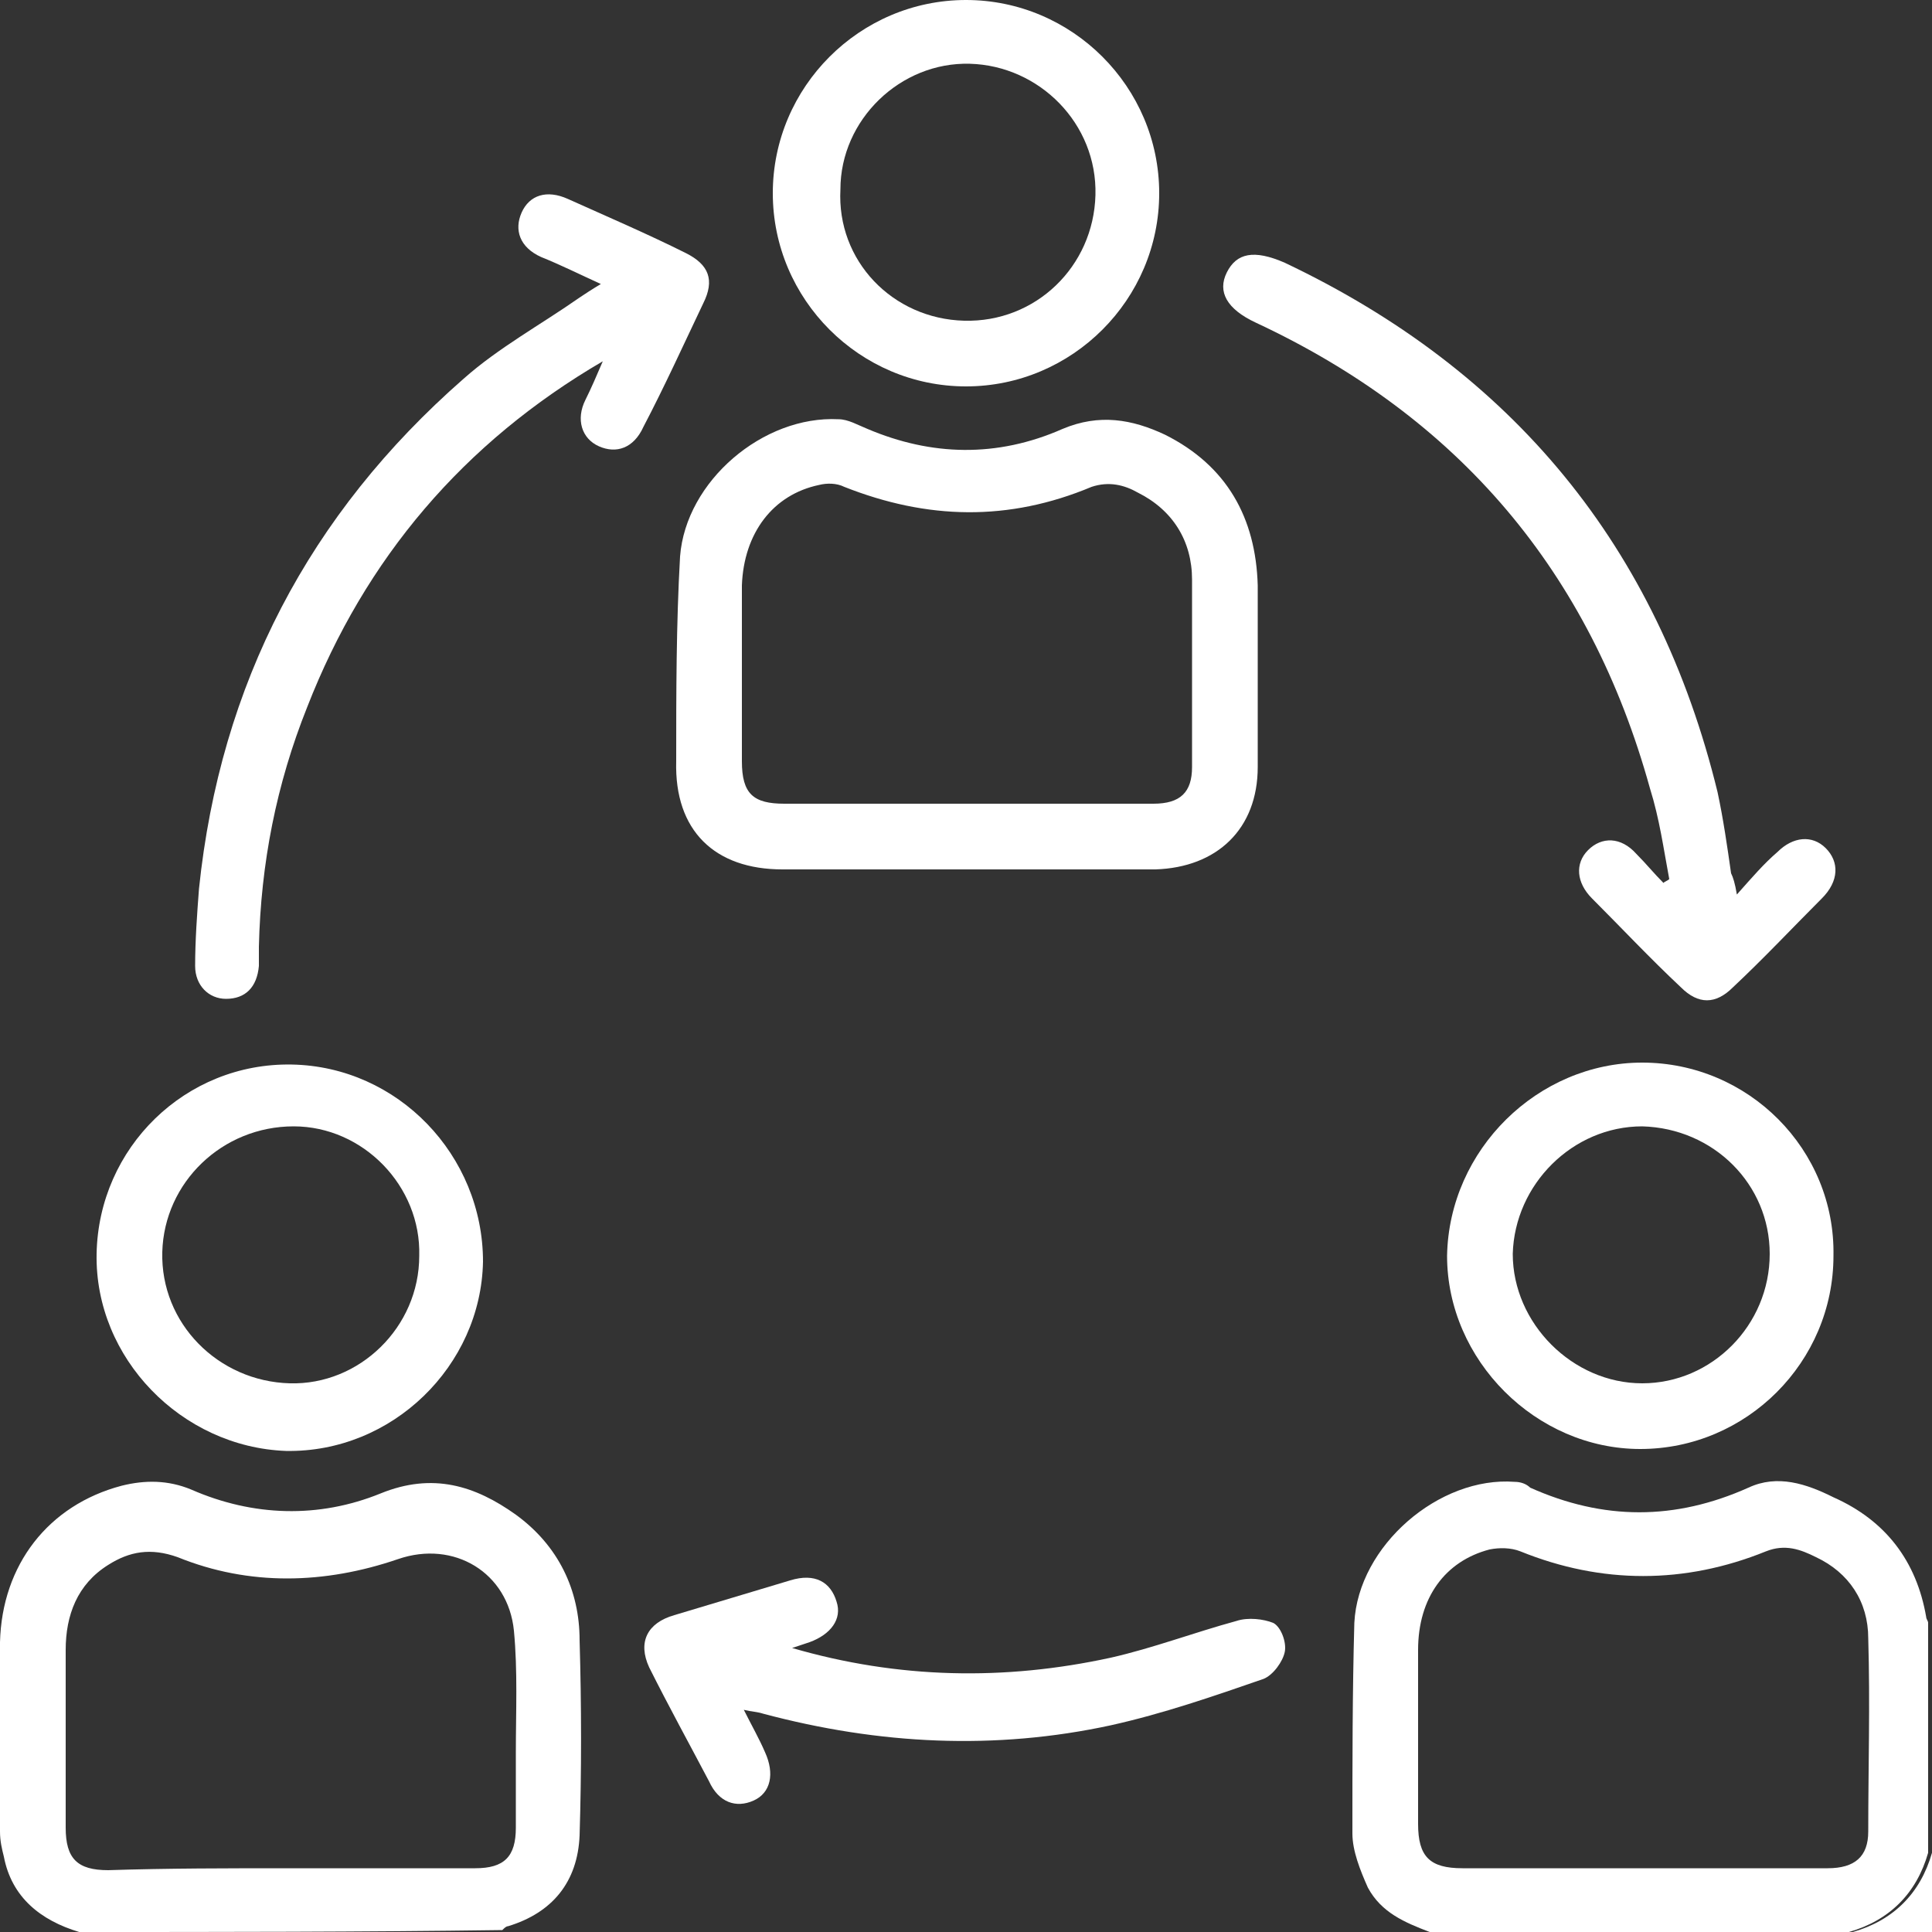
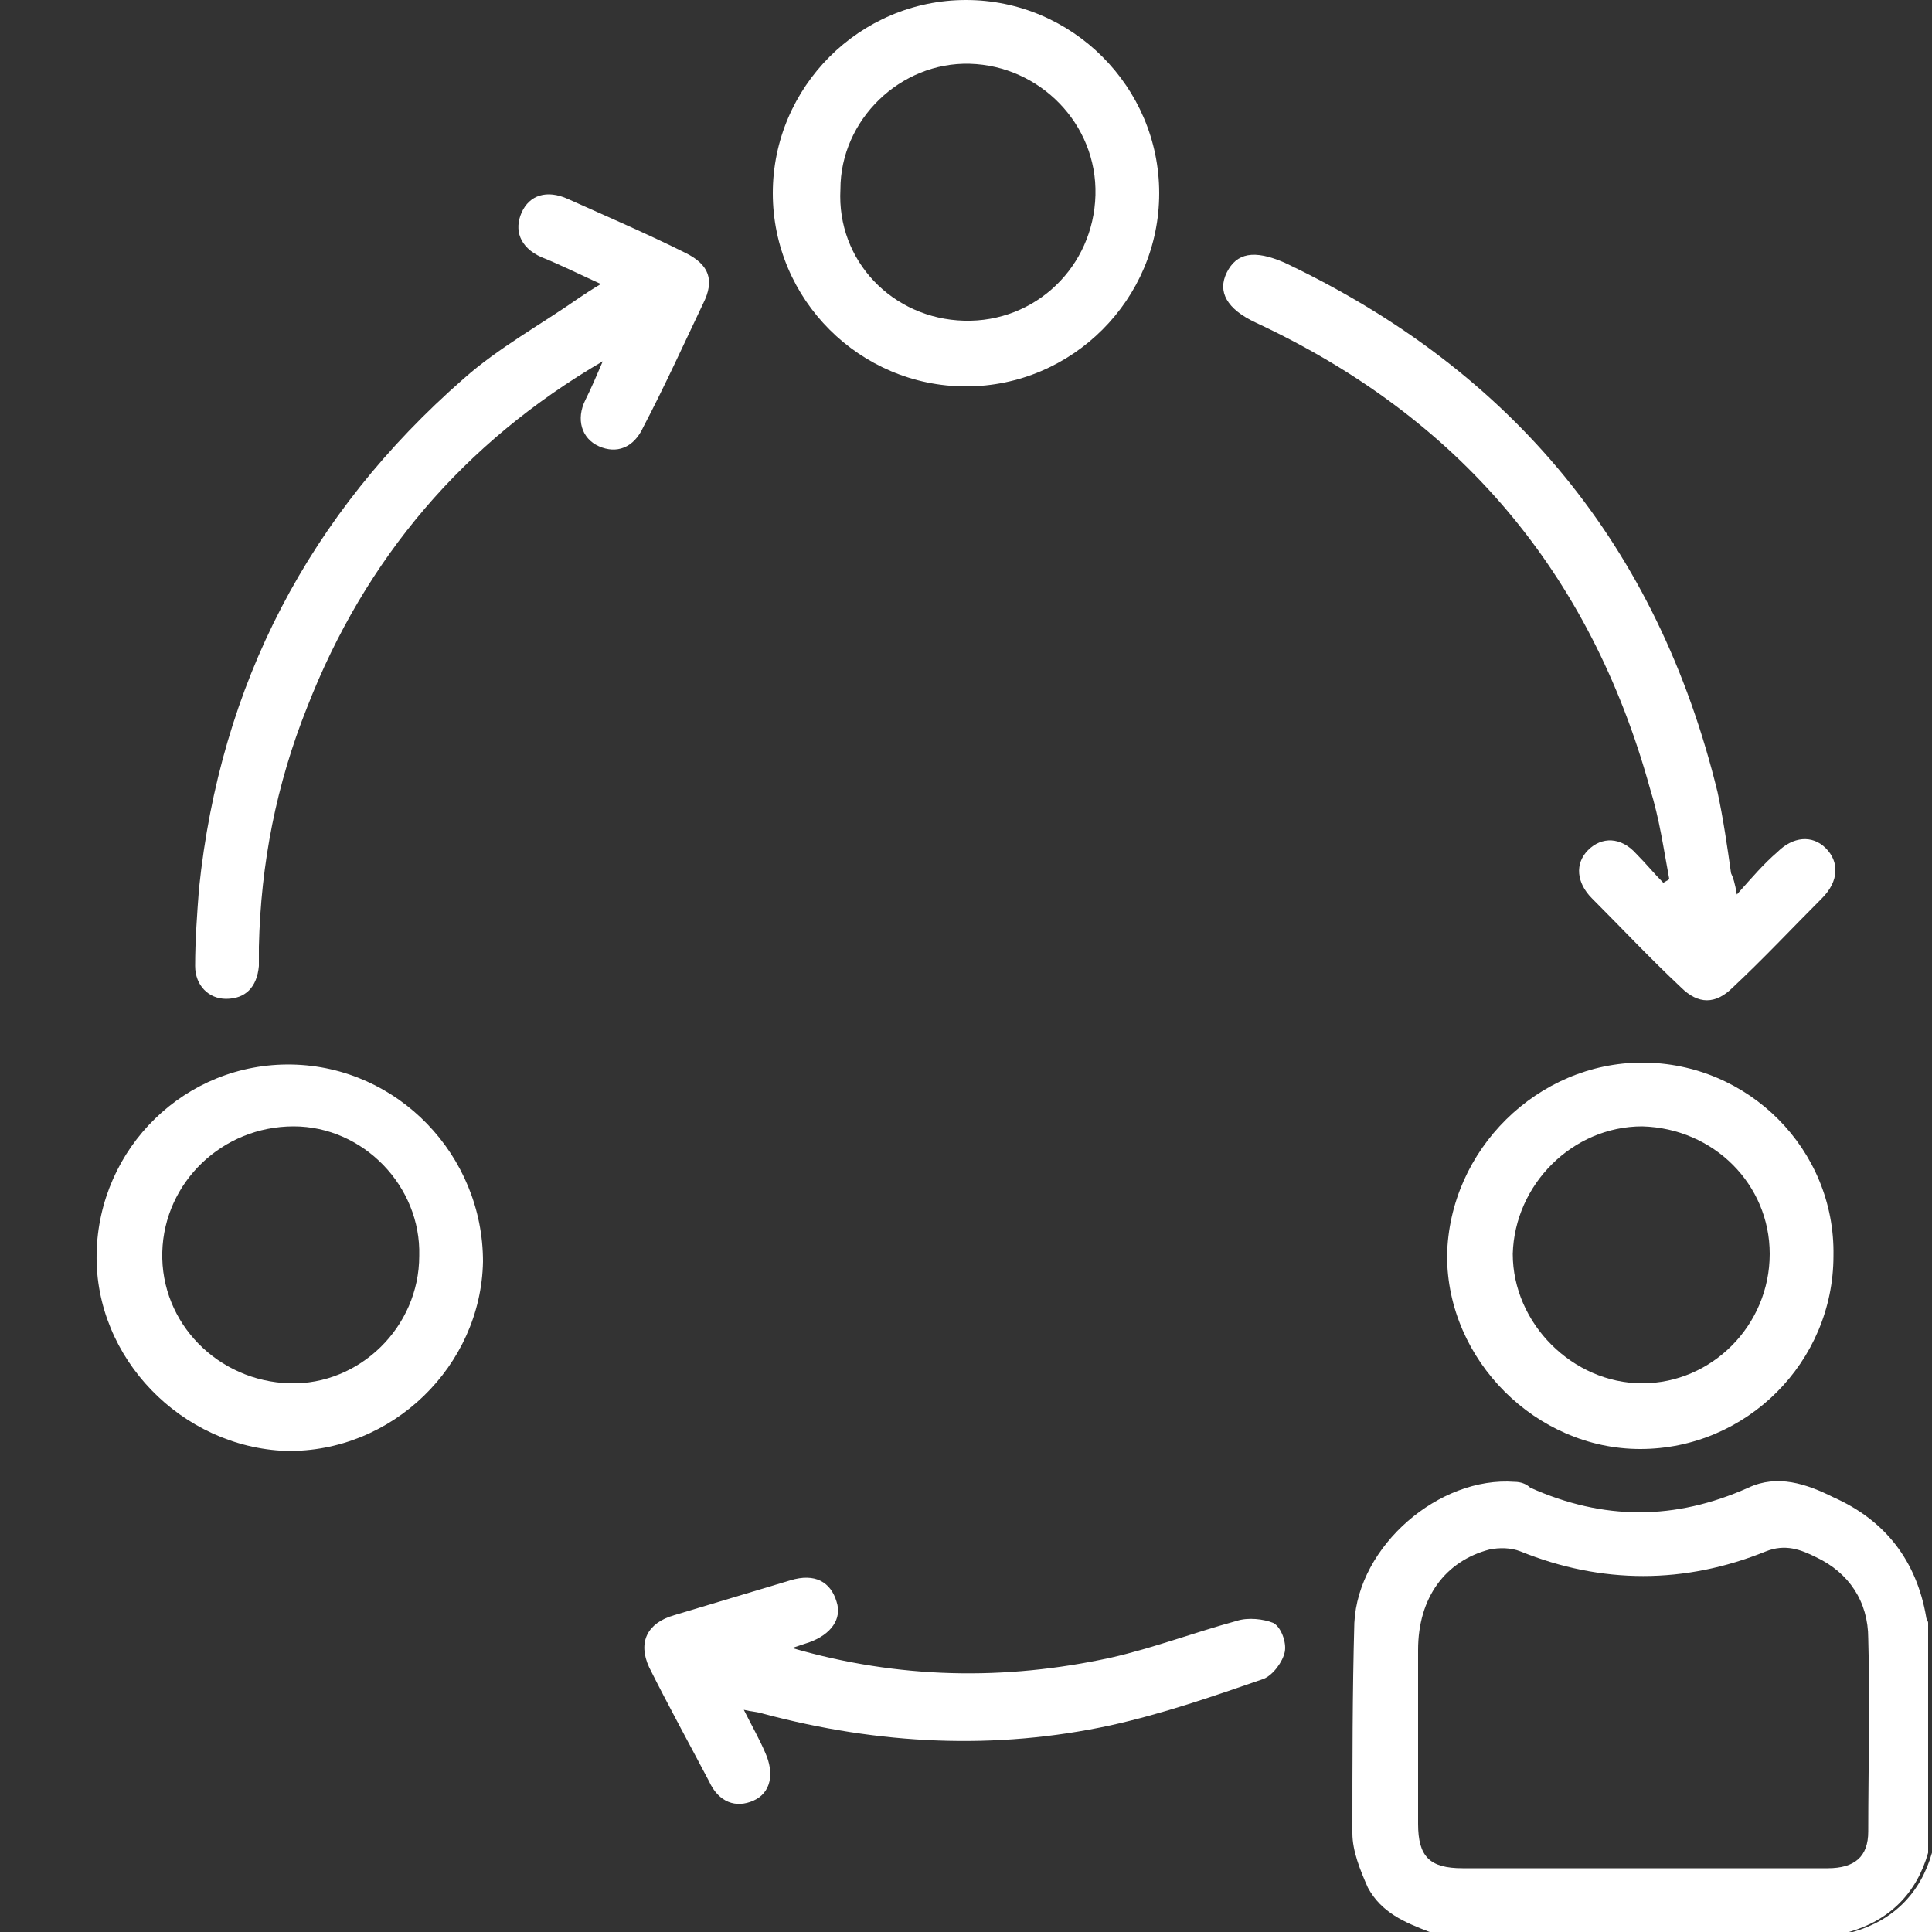
<svg xmlns="http://www.w3.org/2000/svg" version="1.1" id="Layer_1" x="0px" y="0px" viewBox="0 0 100 100" style="enable-background:new 0 0 100 100;" xml:space="preserve">
  <rect x="0" y="0" width="100" height="100" fill="#333333" stroke="none" />
  <style type="text/css">
	.st0{fill:#FFFFFF;}
</style>
-   <path class="st0" d="M4.1,100c-2-0.6-3.5-1.8-3.9-3.9C0.1,95.7,0,95.3,0,94.8c0-3.3,0-6.5,0-9.8c0.1-4,2.5-7.1,6.3-8.1  c1.2-0.3,2.4-0.3,3.6,0.2c3.2,1.4,6.6,1.5,9.8,0.2c2.7-1.1,4.9-0.4,7,1.1c2.2,1.6,3.3,3.9,3.3,6.5c0.1,3.4,0.1,6.8,0,10.1  c-0.1,2.4-1.4,4-3.7,4.7c-0.1,0-0.2,0.1-0.3,0.2C18.7,100,11.4,100,4.1,100z M15,96.7c3.2,0,6.4,0,9.6,0c1.5,0,2.1-0.6,2.1-2.1  c0-1.3,0-2.6,0-3.9c0-2.1,0.1-4.2-0.1-6.3c-0.3-3-3.1-4.7-6-3.7c-3.8,1.3-7.7,1.4-11.4-0.1c-1.4-0.5-2.5-0.3-3.6,0.4  c-1.6,1-2.2,2.6-2.2,4.4c0,3.1,0,6.1,0,9.2c0,1.6,0.6,2.2,2.2,2.2C8.7,96.7,11.8,96.7,15,96.7z" />
  <path class="st0" d="M74,100c-1.3-0.5-2.5-1-3.2-2.3c-0.4-0.9-0.8-1.9-0.8-2.8C70,91.2,70,87.6,70.1,84c0.2-4,4.4-7.6,8.3-7.3  c0.3,0,0.6,0.1,0.8,0.3c3.8,1.7,7.5,1.7,11.3,0c1.5-0.7,3-0.2,4.4,0.5c2.7,1.2,4.3,3.3,4.8,6.2c0,0.1,0.1,0.2,0.1,0.3  c0,4,0,7.9,0,11.9c-0.6,2.1-2,3.5-4.1,4.1C88.6,100,81.3,100,74,100z M85,96.7c3.2,0,6.4,0,9.6,0c1.4,0,2.1-0.6,2.1-1.9  c0-3.3,0.1-6.6,0-10c0-1.9-1-3.4-2.7-4.2c-0.8-0.4-1.6-0.7-2.6-0.3c-4.2,1.7-8.5,1.7-12.7,0c-0.5-0.2-1.1-0.2-1.6-0.1  c-2.3,0.6-3.7,2.5-3.7,5.2c0,3,0,6,0,9c0,1.7,0.6,2.3,2.3,2.3C78.8,96.7,81.9,96.7,85,96.7z" />
  <path class="st0" d="M95.9,100c2.1-0.6,3.5-2,4.1-4.1c0,1.4,0,2.7,0,4.1C98.6,100,97.3,100,95.9,100z" />
-   <path class="st0" d="M50,45c-3.2,0-6.3,0-9.5,0c-3.5,0-5.6-2-5.5-5.6c0-3.5,0-7.1,0.2-10.6c0.3-3.9,4.3-7.3,8.2-7.1  c0.5,0,1,0.3,1.5,0.5c3.3,1.4,6.7,1.5,10.1,0c1.9-0.8,3.6-0.5,5.3,0.3c3.2,1.6,4.7,4.3,4.8,7.8c0,3.1,0,6.2,0,9.4  c0,3.2-2.1,5.2-5.3,5.3C56.5,45,53.3,45,50,45z M50,41.6c3.2,0,6.4,0,9.7,0c1.4,0,2-0.6,2-1.9c0-3.2,0-6.4,0-9.7c0-2-1-3.6-2.8-4.5  c-0.7-0.4-1.5-0.6-2.4-0.3c-4.3,1.8-8.5,1.7-12.8,0c-0.4-0.2-0.9-0.2-1.3-0.1c-2.4,0.5-3.9,2.5-4,5.2c0,3,0,6,0,9.1  c0,1.7,0.6,2.2,2.2,2.2C43.7,41.6,46.9,41.6,50,41.6z" />
  <path class="st0" d="M31.2,18.7C24,22.9,18.9,28.9,15.9,36.6c-1.6,4-2.4,8.1-2.5,12.4c0,0.3,0,0.7,0,1c-0.1,1.1-0.7,1.7-1.7,1.7  c-0.9,0-1.6-0.7-1.6-1.7c0-1.3,0.1-2.7,0.2-4C11.4,35.4,16,26.6,24,19.6c1.8-1.6,4-2.8,6-4.2c0.3-0.2,0.6-0.4,1.1-0.7  c-1.1-0.5-2.1-1-3.1-1.4c-1.1-0.5-1.4-1.4-1-2.3c0.4-0.9,1.3-1.2,2.4-0.7c2,0.9,4.1,1.8,6.1,2.8c1.2,0.6,1.5,1.4,0.9,2.6  c-1,2.1-2,4.3-3.1,6.4c-0.5,1.1-1.4,1.4-2.3,1c-0.9-0.4-1.2-1.4-0.7-2.4C30.6,20.1,30.9,19.4,31.2,18.7z" />
  <path class="st0" d="M89.9,46.3c0.8-0.9,1.4-1.6,2.1-2.2c0.8-0.8,1.8-0.9,2.5-0.2c0.7,0.7,0.7,1.7-0.2,2.6c-1.5,1.5-3,3.1-4.6,4.6  c-0.9,0.9-1.8,0.9-2.7,0c-1.6-1.5-3.1-3.1-4.6-4.6c-0.8-0.8-0.9-1.8-0.2-2.5c0.7-0.7,1.7-0.7,2.5,0.2c0.5,0.5,0.9,1,1.4,1.5  c0.1-0.1,0.2-0.1,0.3-0.2c-0.3-1.6-0.5-3.1-1-4.7c-3.1-11.2-9.9-19.2-20.4-24.1c-1.5-0.7-2-1.6-1.5-2.6c0.5-1,1.4-1.2,3-0.5  c11.8,5.6,19.3,14.7,22.4,27.4c0.3,1.4,0.5,2.8,0.7,4.2C89.7,45.4,89.8,45.7,89.9,46.3z" />
  <path class="st0" d="M50,20c-5.5,0-10-4.5-10-10c0-5.5,4.5-10,10-10c5.5,0,10,4.5,10,10C60,15.5,55.5,20,50,20z M49.9,16.6  c3.7,0.1,6.7-2.8,6.8-6.5c0.1-3.7-2.9-6.7-6.5-6.8c-3.6-0.1-6.7,2.9-6.7,6.5C43.3,13.5,46.2,16.5,49.9,16.6z" />
  <path class="st0" d="M5,64.9c0.1-5.5,4.6-9.9,10.1-9.8c5.5,0.1,9.9,4.7,9.9,10.2c-0.1,5.4-4.7,9.9-10.2,9.8  C9.4,74.9,4.9,70.3,5,64.9z M8.4,64.8c-0.1,3.7,2.9,6.7,6.6,6.8c3.6,0.1,6.7-2.9,6.7-6.6c0.1-3.6-2.9-6.7-6.5-6.7  C11.5,58.3,8.5,61.2,8.4,64.8z" />
  <path class="st0" d="M85,55c5.5,0,10,4.5,9.9,10c0,5.5-4.5,10-10,10c-5.4,0-10-4.6-10-10C75,59.5,79.6,55,85,55z M85,58.3  c-3.6,0-6.6,3-6.7,6.6c0,3.6,3.1,6.7,6.7,6.7c3.6,0,6.6-3,6.6-6.7C91.6,61.3,88.7,58.4,85,58.3z" />
  <path class="st0" d="M41,85.3c5.5,1.6,11,1.7,16.5,0.5c2.2-0.5,4.3-1.3,6.5-1.9c0.6-0.2,1.4-0.1,1.9,0.1c0.4,0.2,0.7,1,0.6,1.5  c-0.1,0.5-0.6,1.2-1.1,1.4c-2.6,0.9-5.2,1.8-7.9,2.4c-6,1.3-12,1-18-0.6c-0.3-0.1-0.6-0.1-1-0.2c0.4,0.8,0.8,1.5,1.1,2.2  c0.5,1.1,0.3,2.1-0.6,2.5c-0.9,0.4-1.8,0.1-2.3-1c-1-1.9-2.1-3.9-3.1-5.9C33,85,33.5,84,34.9,83.6c2-0.6,4-1.2,6-1.8  c1.3-0.4,2.1,0.1,2.4,1.1c0.3,0.9-0.3,1.7-1.4,2.1C41.6,85.1,41.3,85.2,41,85.3z" />
</svg>